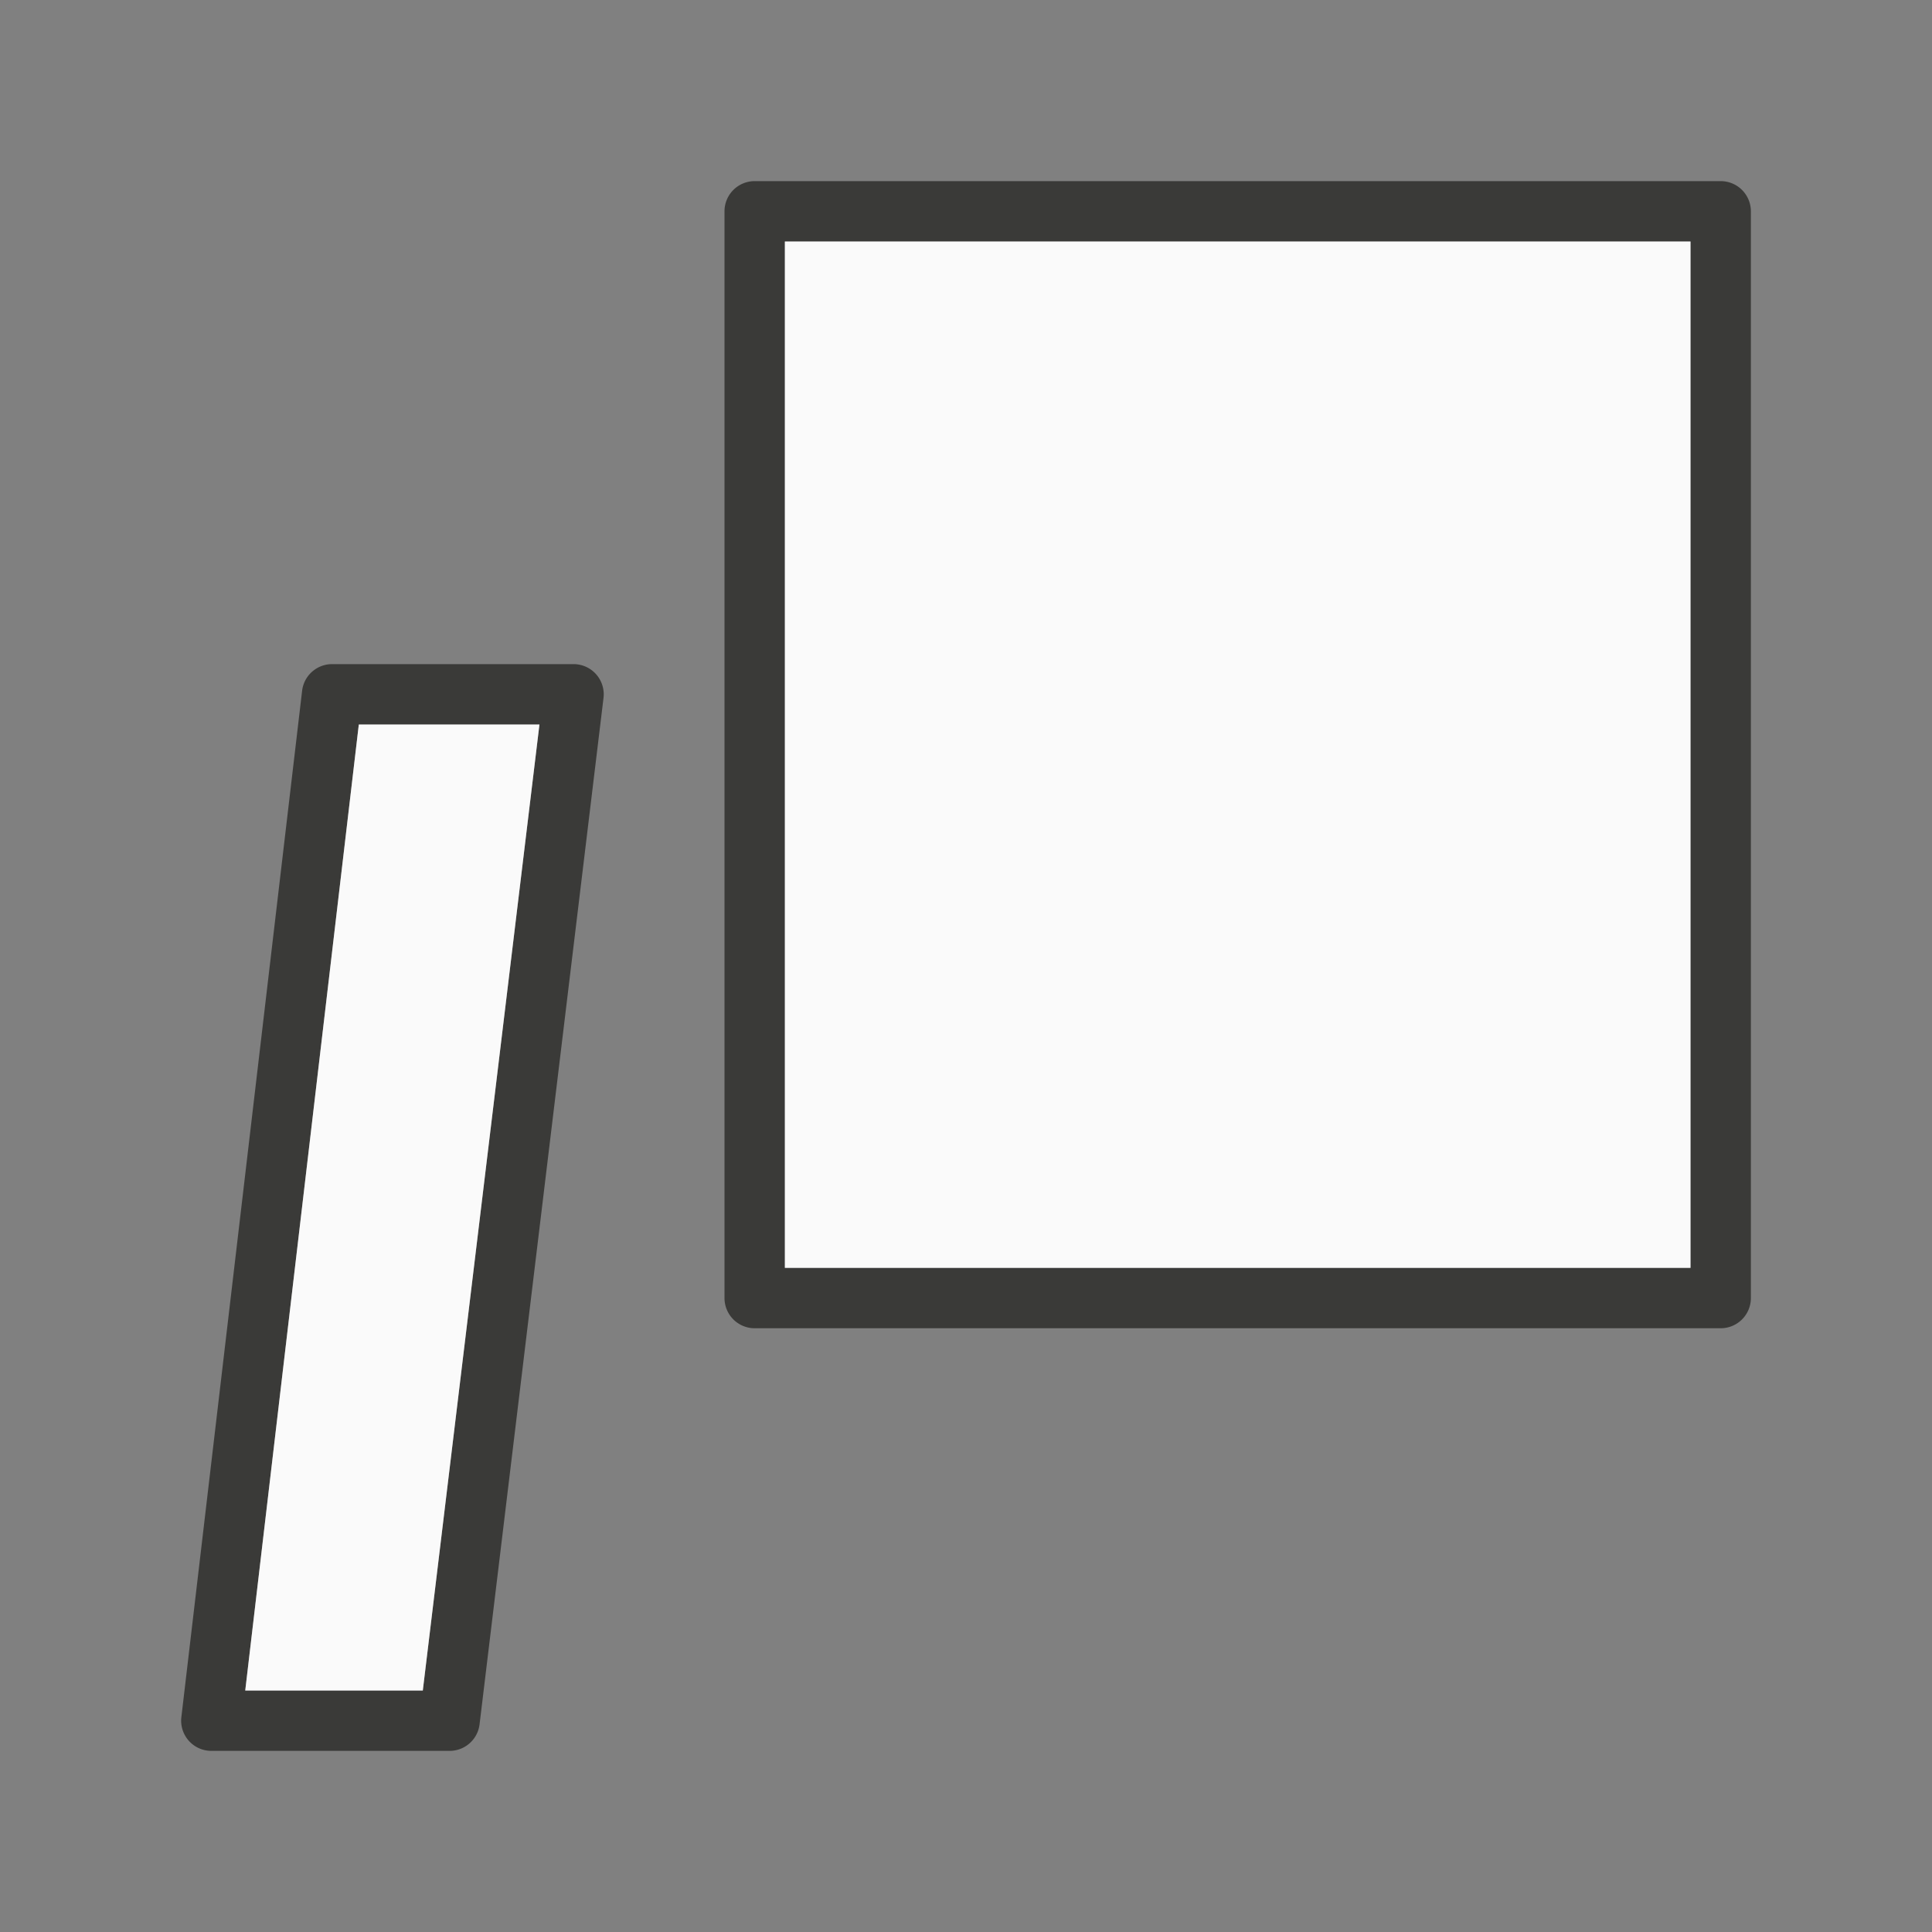
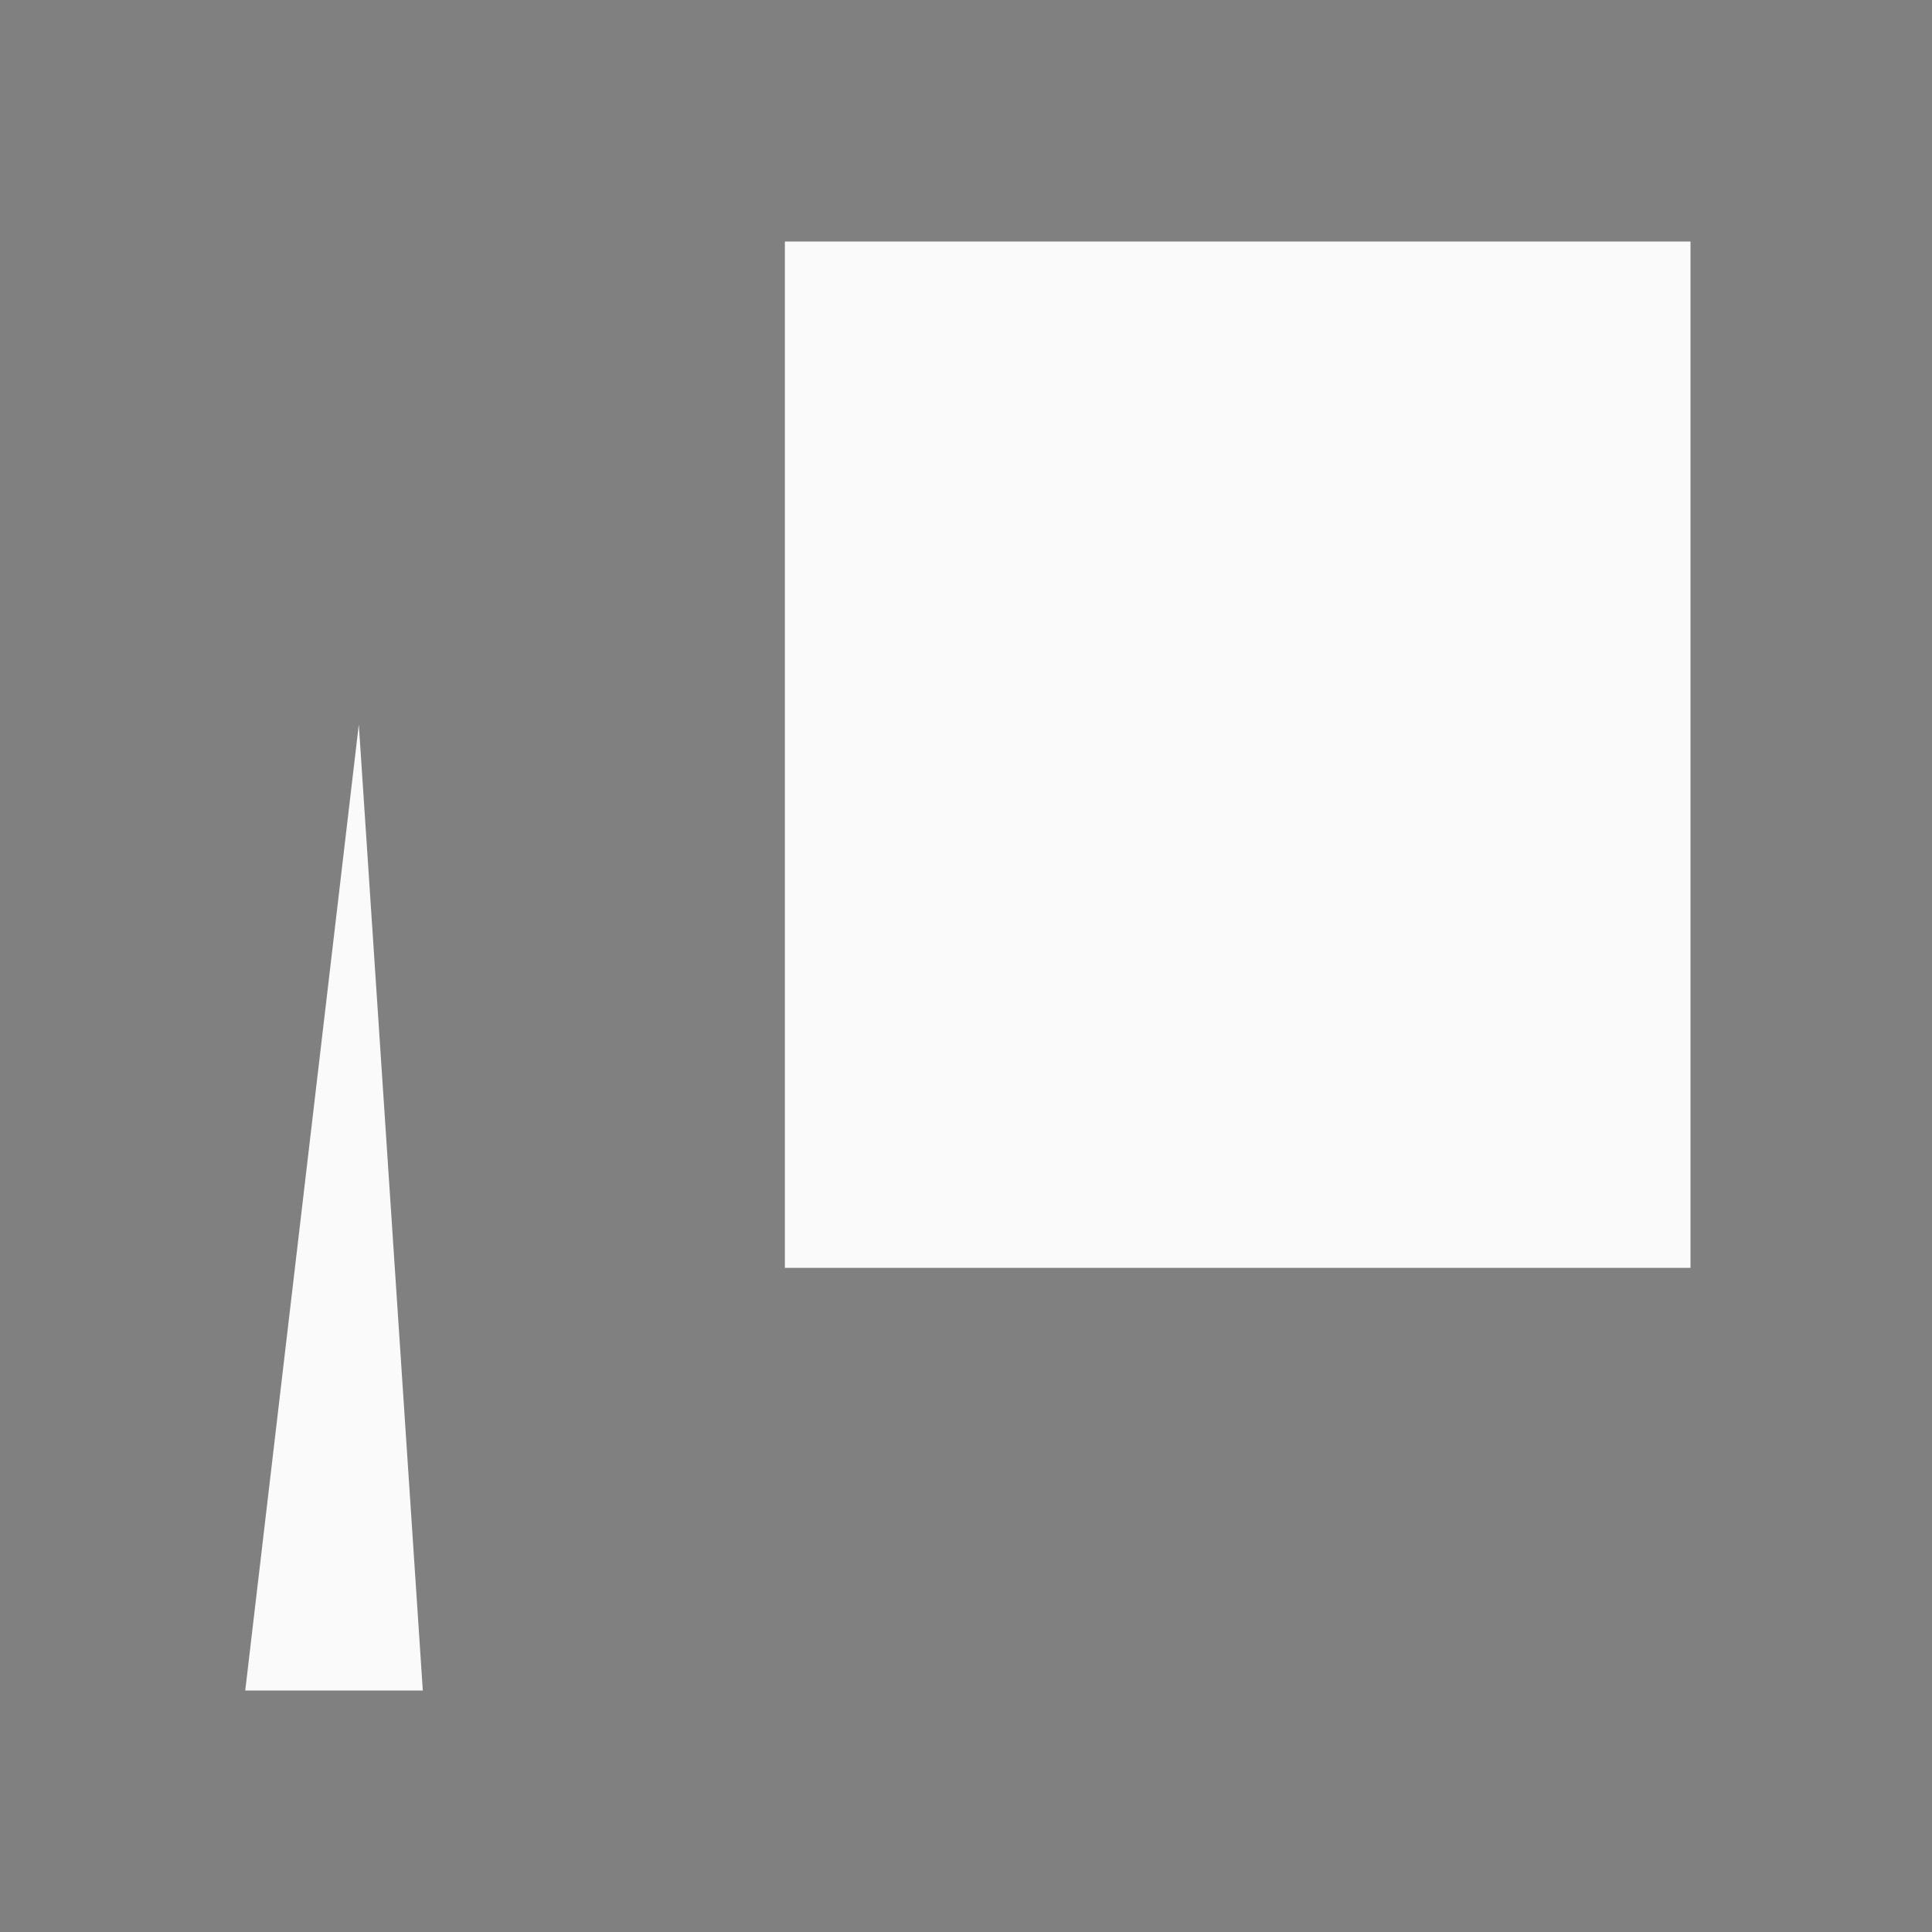
<svg xmlns="http://www.w3.org/2000/svg" viewBox="0 0 32 32">
  <rect x="0" y="0" width="32" height="32" fill="#808080" stroke="none" />
-   <path d="m12.5 3a.5.5 0 0 0 -.5.5v18a.5.5 0 0 0 .5.5h16a.5.5 0 0 0 .5-.5v-18a.5.5 0 0 0 -.5-.5zm.5 1h15v17h-15zm-7.5 7a.5.5 0 0 0 -.496.441l-2 17a.5.5 0 0 0 .496.559h3.947a.5.5 0 0 0 .496-.439l2.053-17a.5.5 0 0 0 -.496-.561zm.443 1h2.992l-1.932 16h-2.941z" fill="#3a3a38" />
-   <path d="m13 4v17h15v-17zm-7.057 8-1.881 16h2.941l1.932-16z" fill="#fafafa" />
+   <path d="m13 4v17h15v-17zm-7.057 8-1.881 16h2.941z" fill="#fafafa" />
</svg>